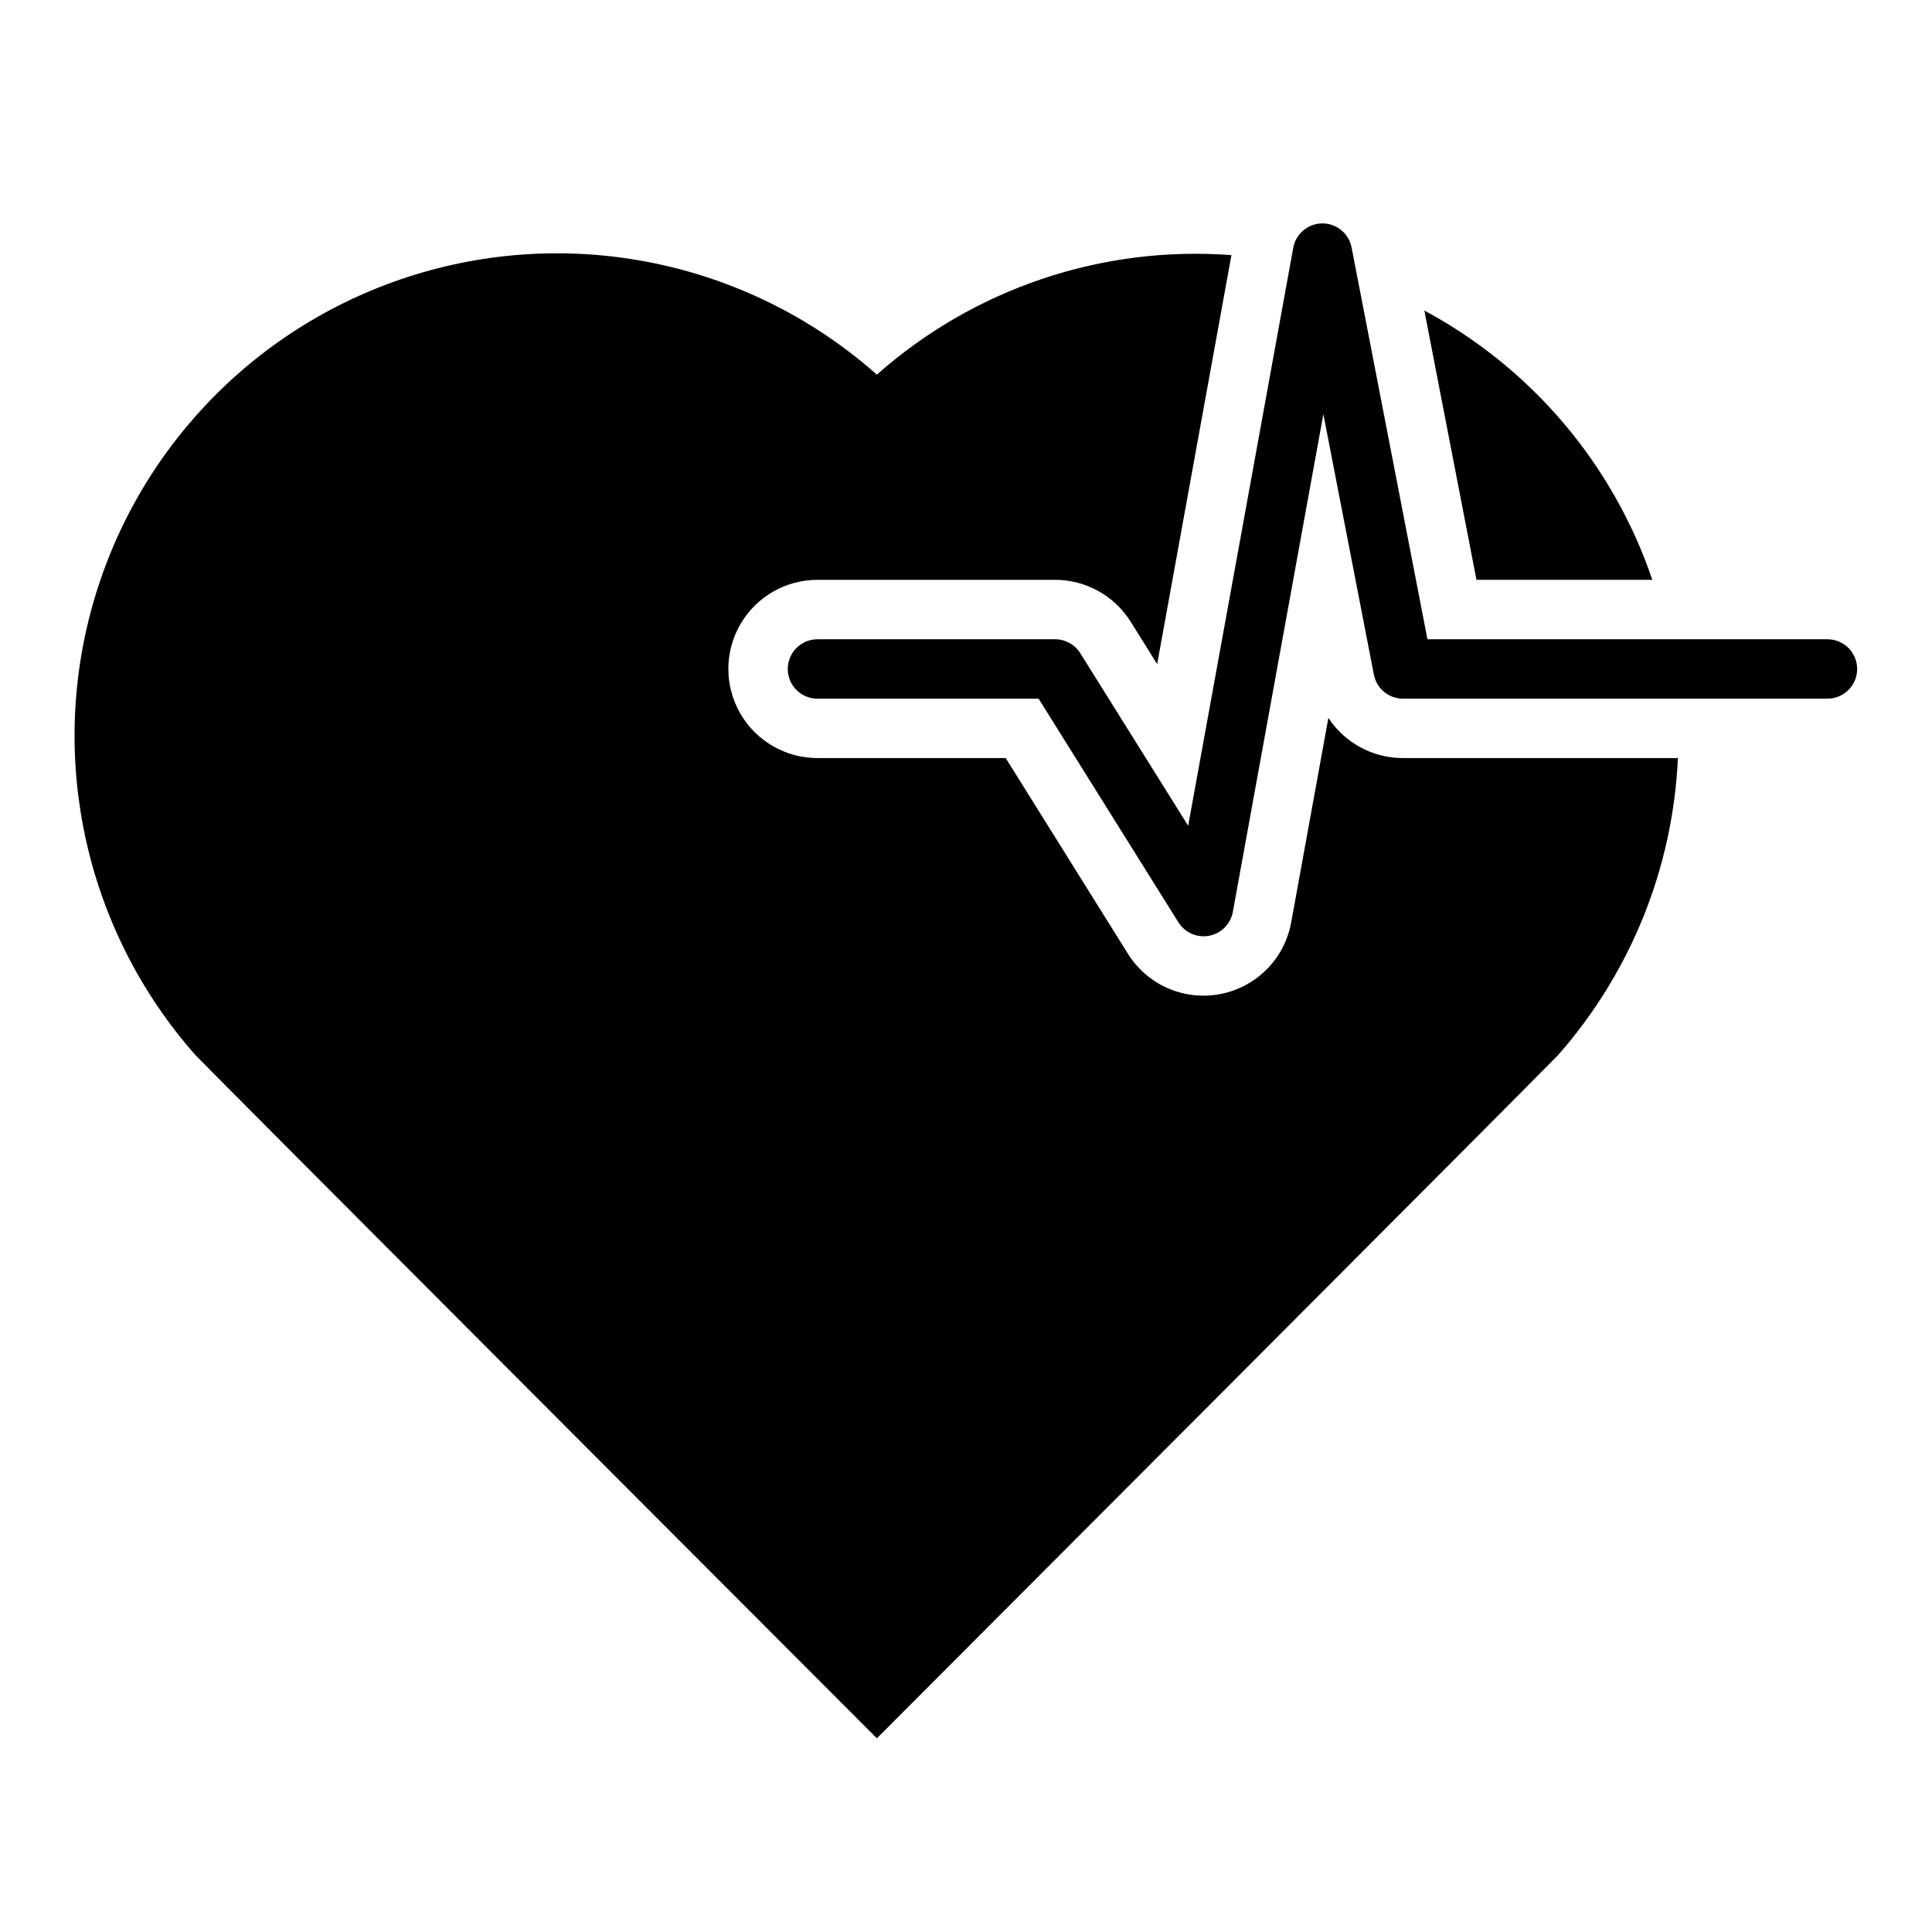
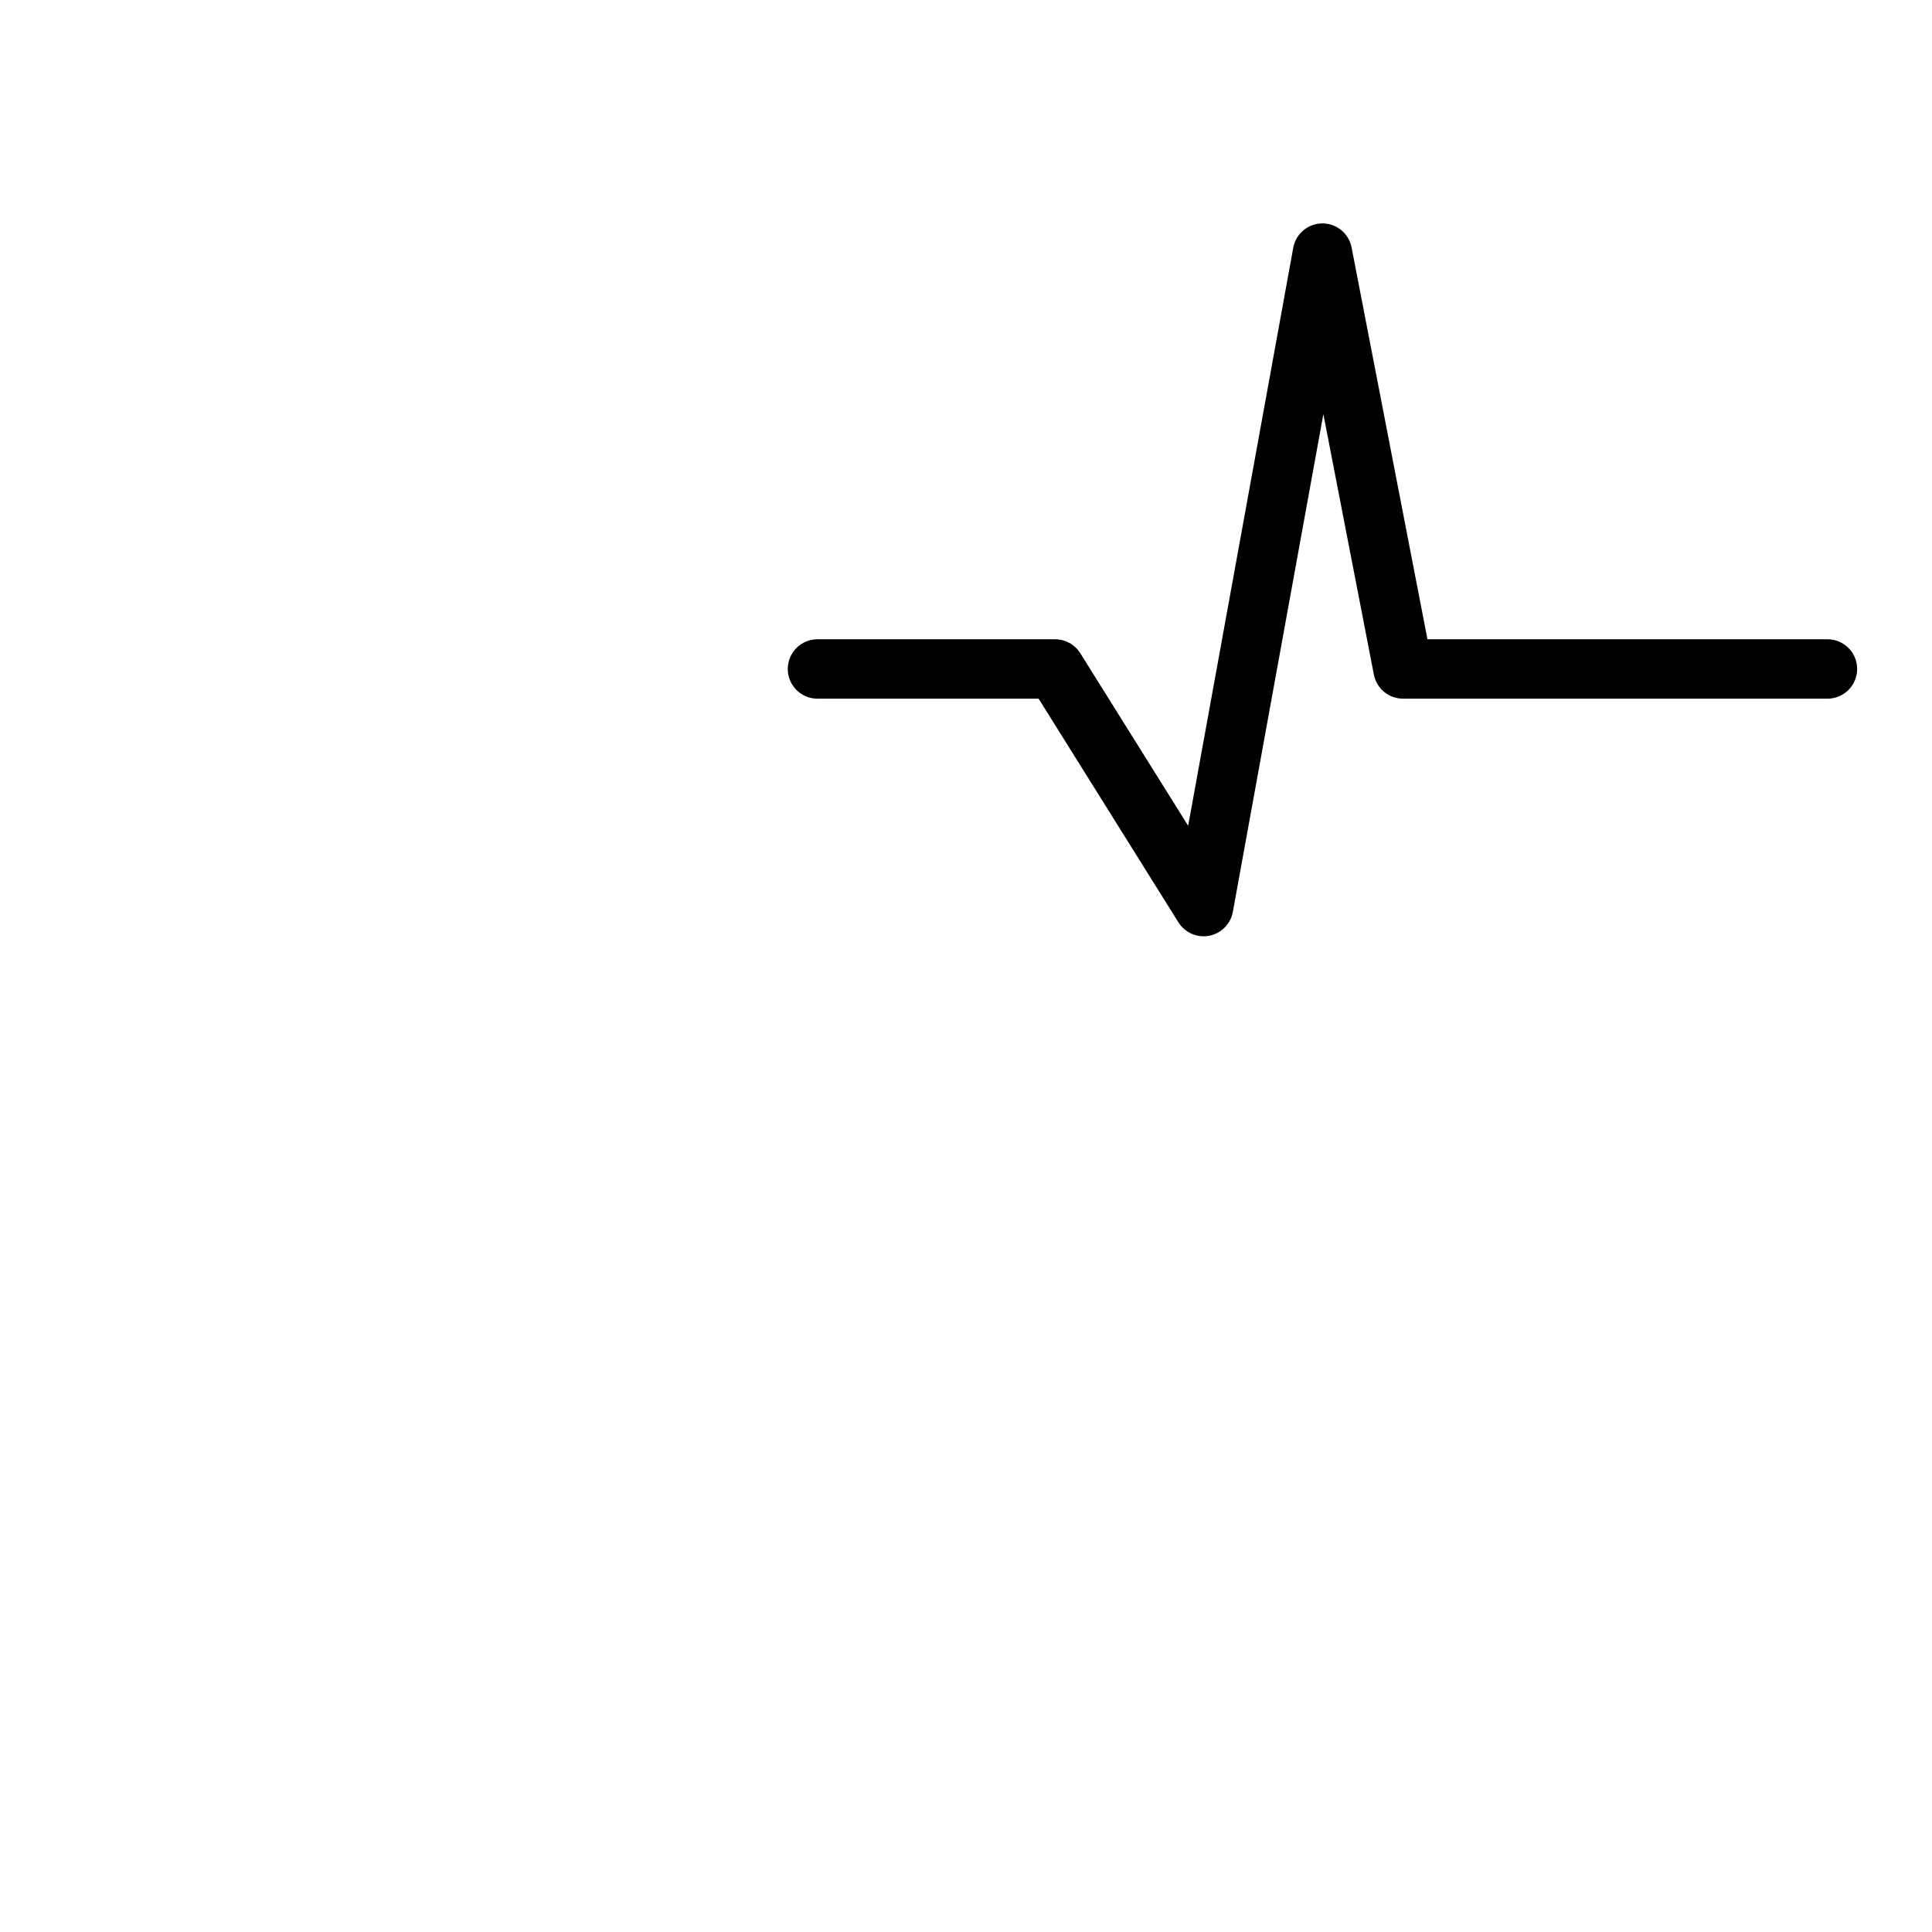
<svg xmlns="http://www.w3.org/2000/svg" fill="#000000" width="800px" height="800px" version="1.1" viewBox="144 144 512 512">
  <g>
-     <path d="m535.28 297.66h46.605c-10.375-30.582-31.969-56.086-60.418-71.363z" />
-     <path d="m376.38 604.67s178.77-179.06 180.52-181.06c19.25-21.852 30.453-49.625 31.758-78.719h-72.863c-7.957 0.012-15.387-3.988-19.758-10.637l-9.863 54.223h-0.004c-1.145 6.289-4.789 11.84-10.098 15.395-5.312 3.555-11.836 4.805-18.082 3.465-6.25-1.336-11.688-5.152-15.074-10.57l-32.395-51.875h-49.887c-8.434 0-16.23-4.5-20.449-11.809-4.219-7.305-4.219-16.309 0-23.617 4.219-7.305 12.016-11.805 20.449-11.805h62.977c8.145 0 15.711 4.191 20.027 11.098l7.023 11.227 19.68-108.38c-34.316-2.578-68.211 8.848-93.961 31.676-32.797-29.059-78.191-39.293-120.29-27.121-42.094 12.168-75.02 45.051-87.25 87.129-12.23 42.078-2.059 87.488 26.953 120.32 1.758 2 180.59 181.06 180.59 181.06z" />
    <path d="m628.29 313.41h-106l-20.105-103.83c-0.715-3.699-3.953-6.375-7.723-6.375h-0.047c-3.781 0.023-7.012 2.738-7.691 6.461l-27.848 153.17-28.586-45.723c-1.438-2.301-3.961-3.699-6.676-3.699h-62.977c-4.348 0-7.871 3.523-7.871 7.871s3.523 7.871 7.871 7.871h58.605l37.055 59.277h0.004c1.723 2.754 4.961 4.164 8.152 3.551 3.188-0.609 5.676-3.117 6.262-6.312l23.992-131.92 13.383 69.031v-0.004c0.715 3.699 3.953 6.375 7.723 6.375h112.48c4.348 0 7.871-3.523 7.871-7.871s-3.523-7.871-7.871-7.871z" />
  </g>
</svg>